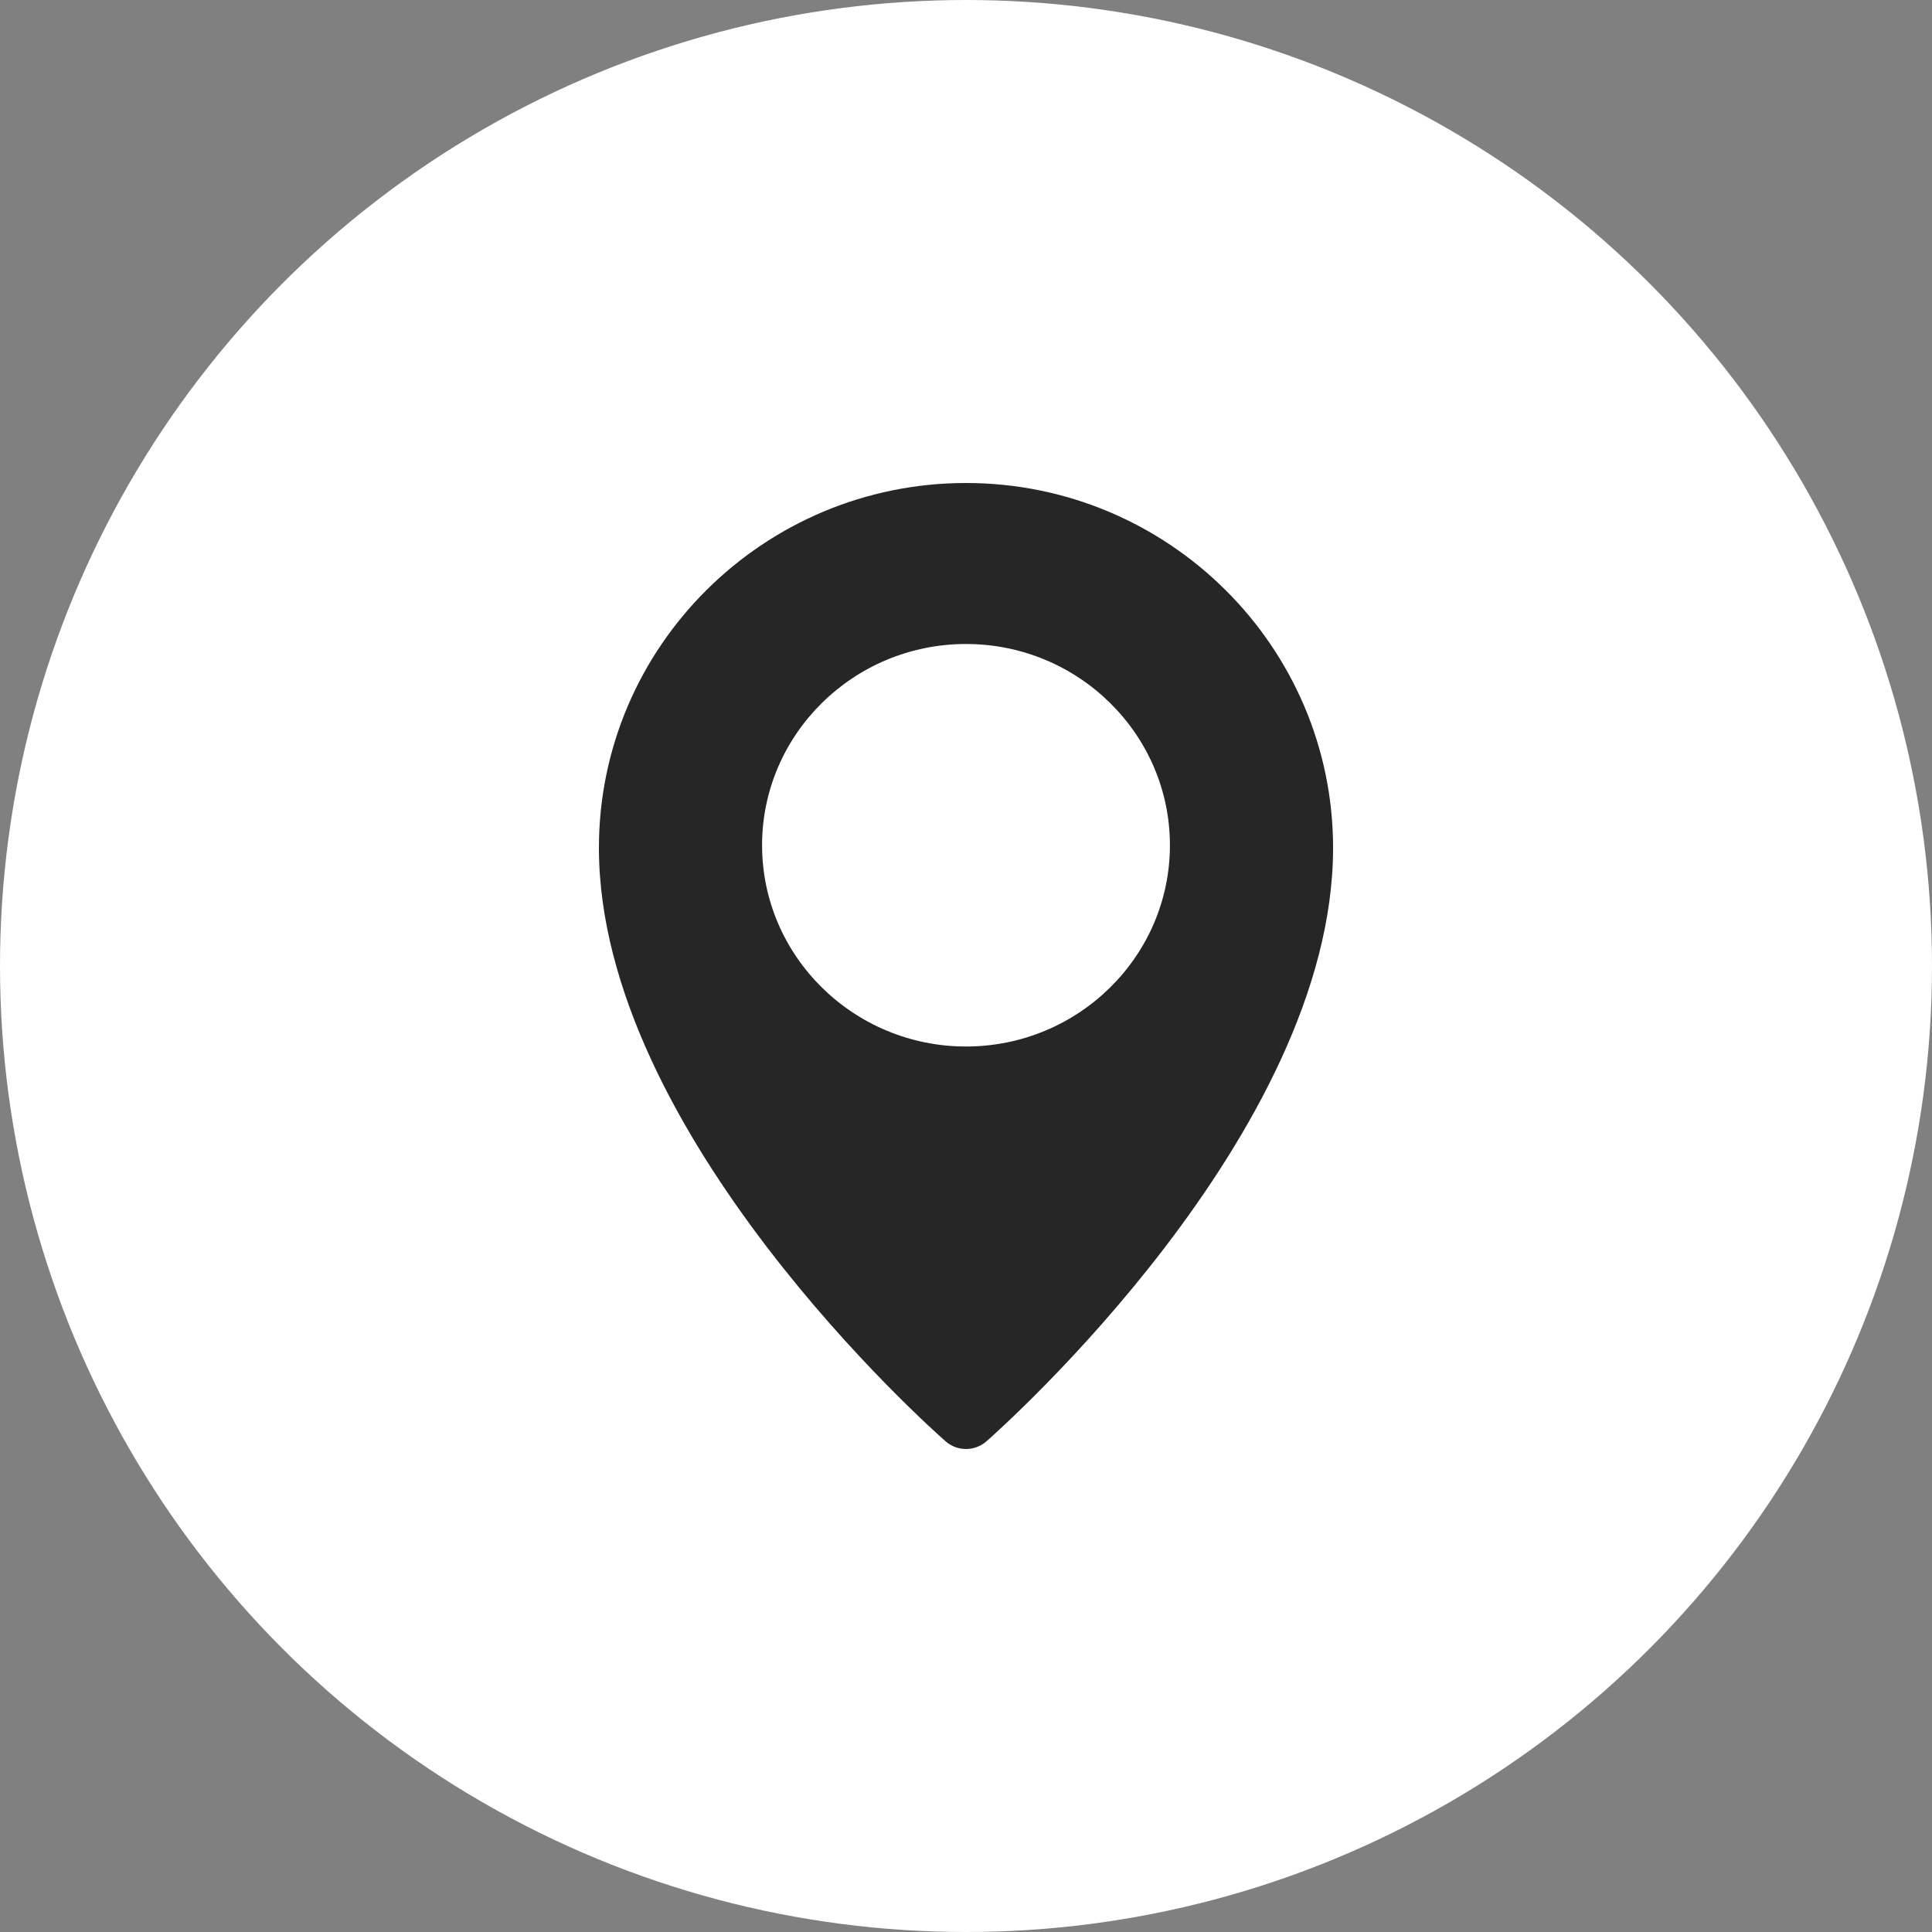
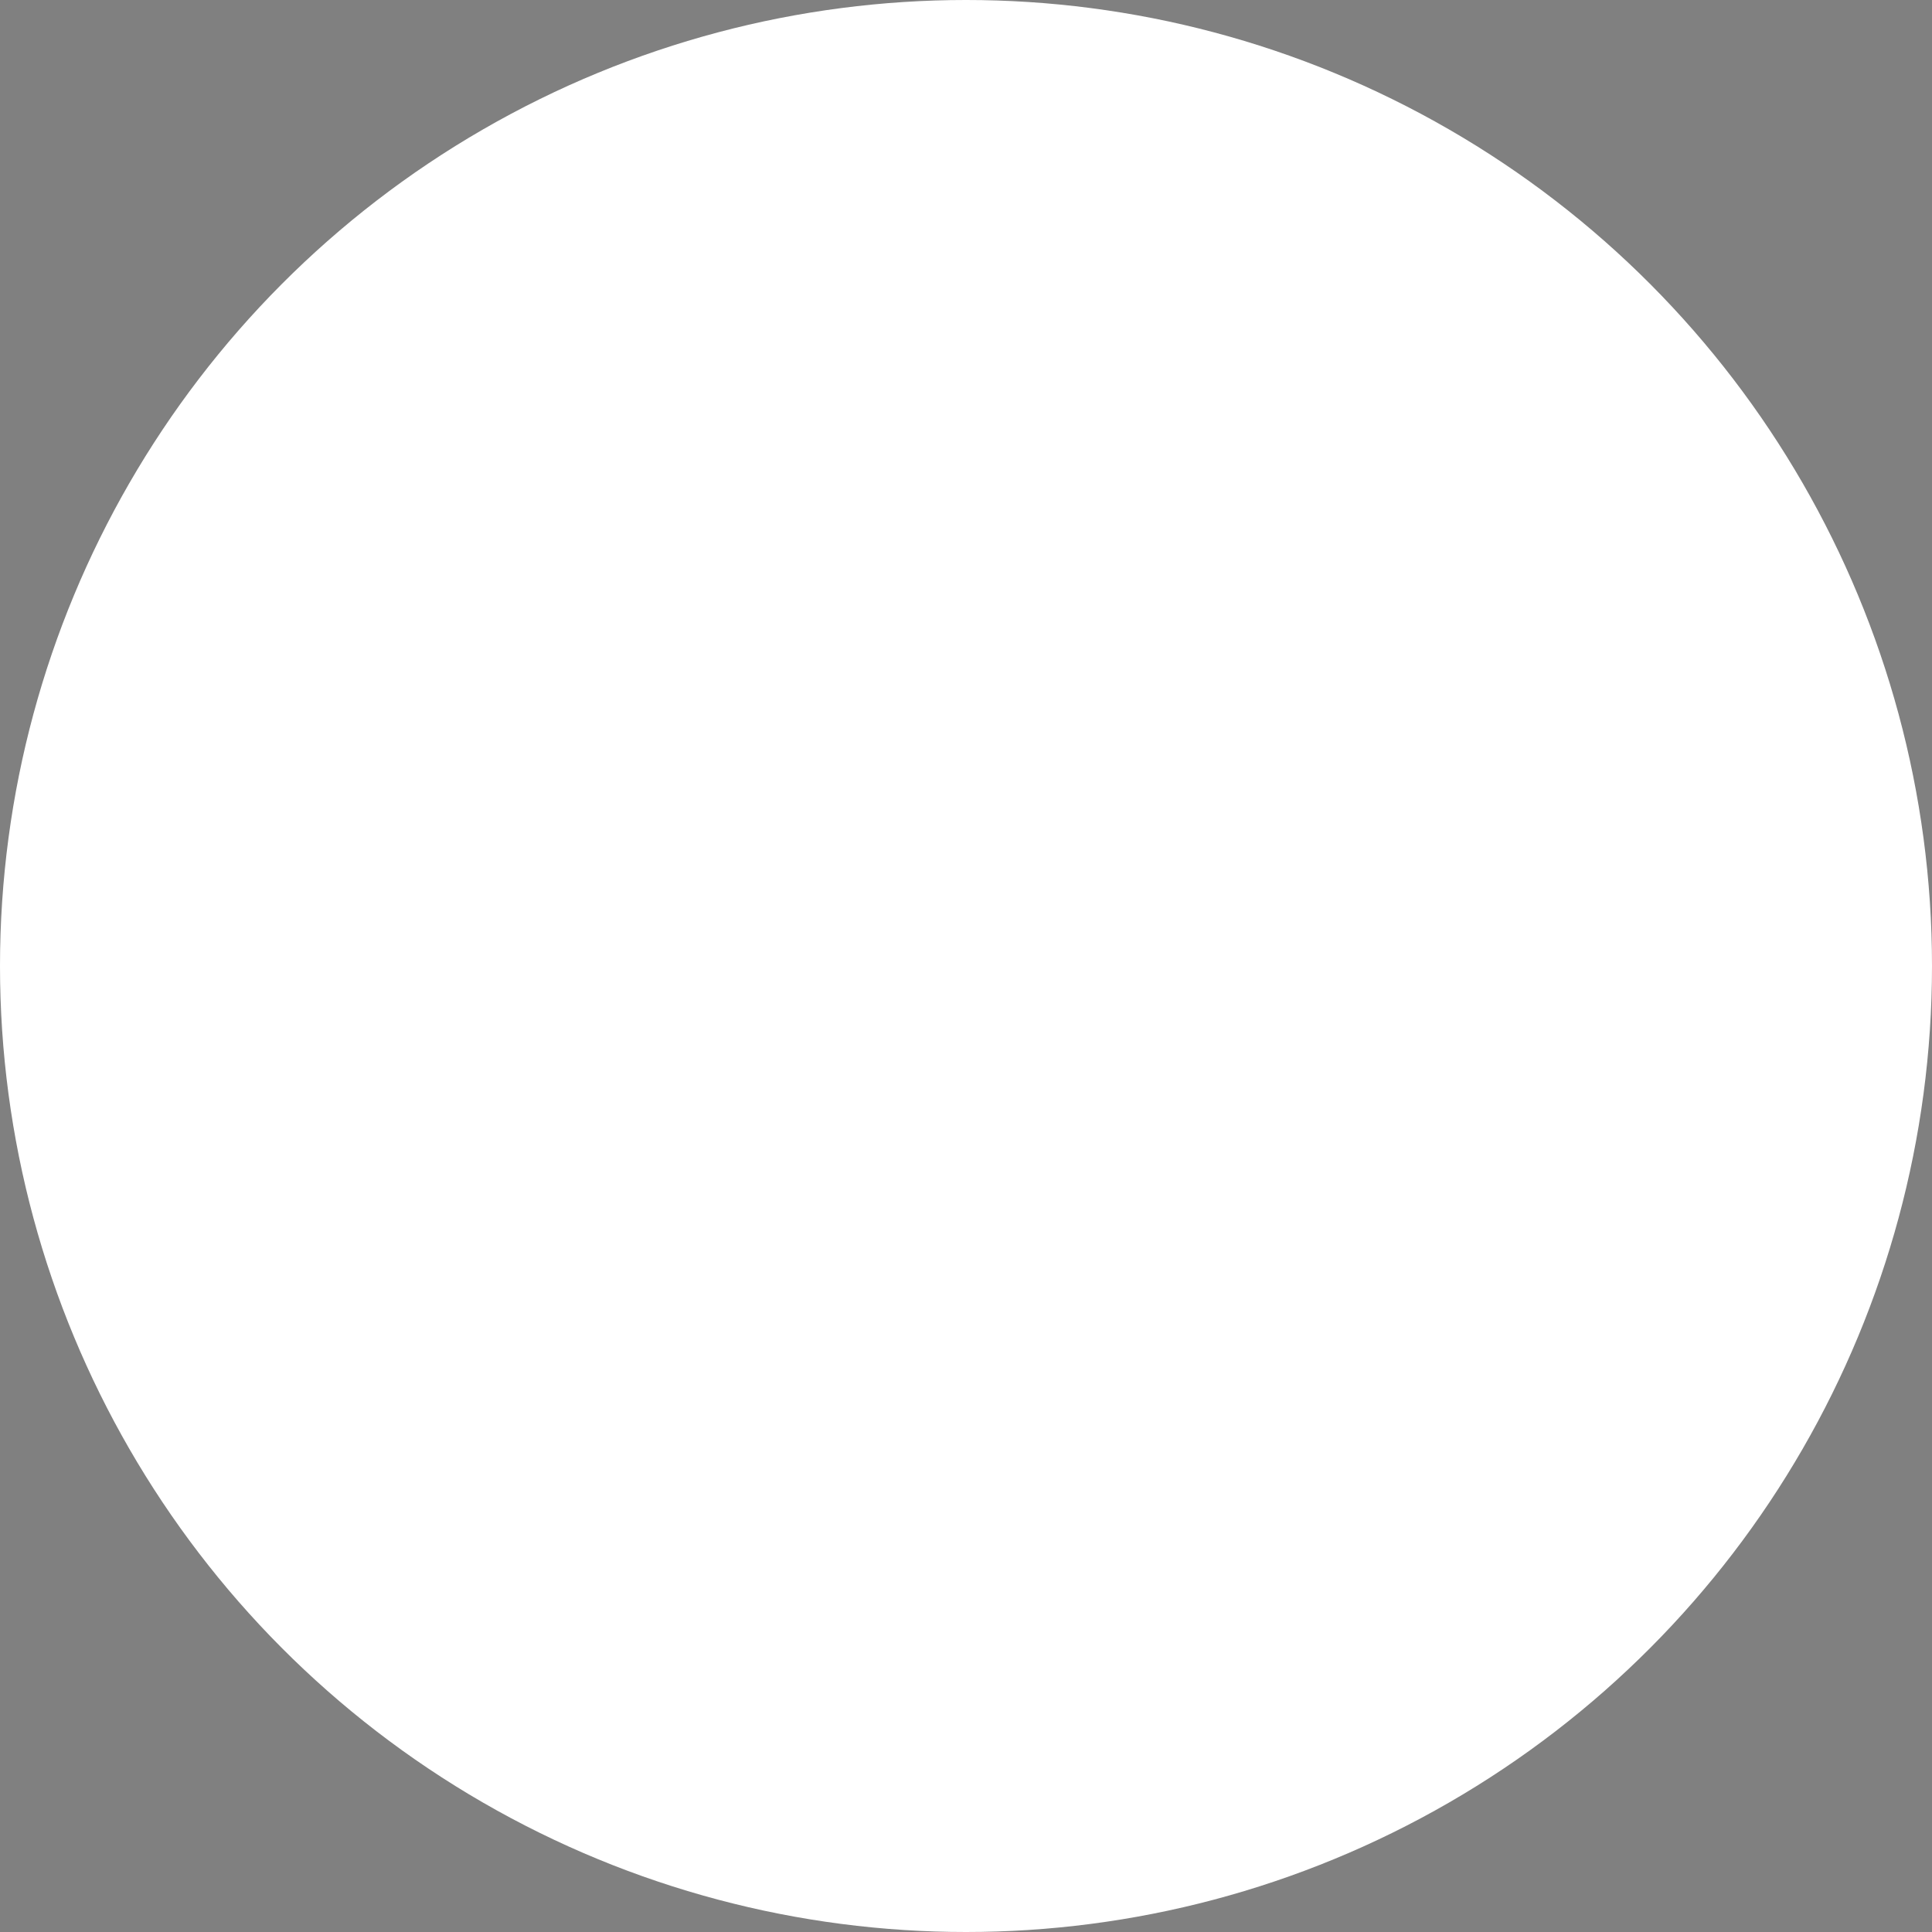
<svg xmlns="http://www.w3.org/2000/svg" width="60" height="60" viewBox="0 0 60 60" fill="none">
  <rect x="0" y="0" width="60" height="60" fill="#808080" stroke="none" />
  <circle cx="30" cy="30" r="30" fill="white" />
-   <path d="M30 15C23.715 15 18.6 20.082 18.6 26.331C18.6 35.21 28.928 44.377 29.368 44.763C29.549 44.921 29.774 45 30 45C30.225 45 30.451 44.921 30.632 44.764C31.072 44.377 41.4 35.21 41.4 26.331C41.4 20.082 36.285 15 30 15ZM30 32.5C26.508 32.5 23.667 29.696 23.667 26.25C23.667 22.804 26.508 20 30 20C33.492 20 36.333 22.804 36.333 26.25C36.333 29.696 33.492 32.5 30 32.5Z" fill="#262626" />
</svg>